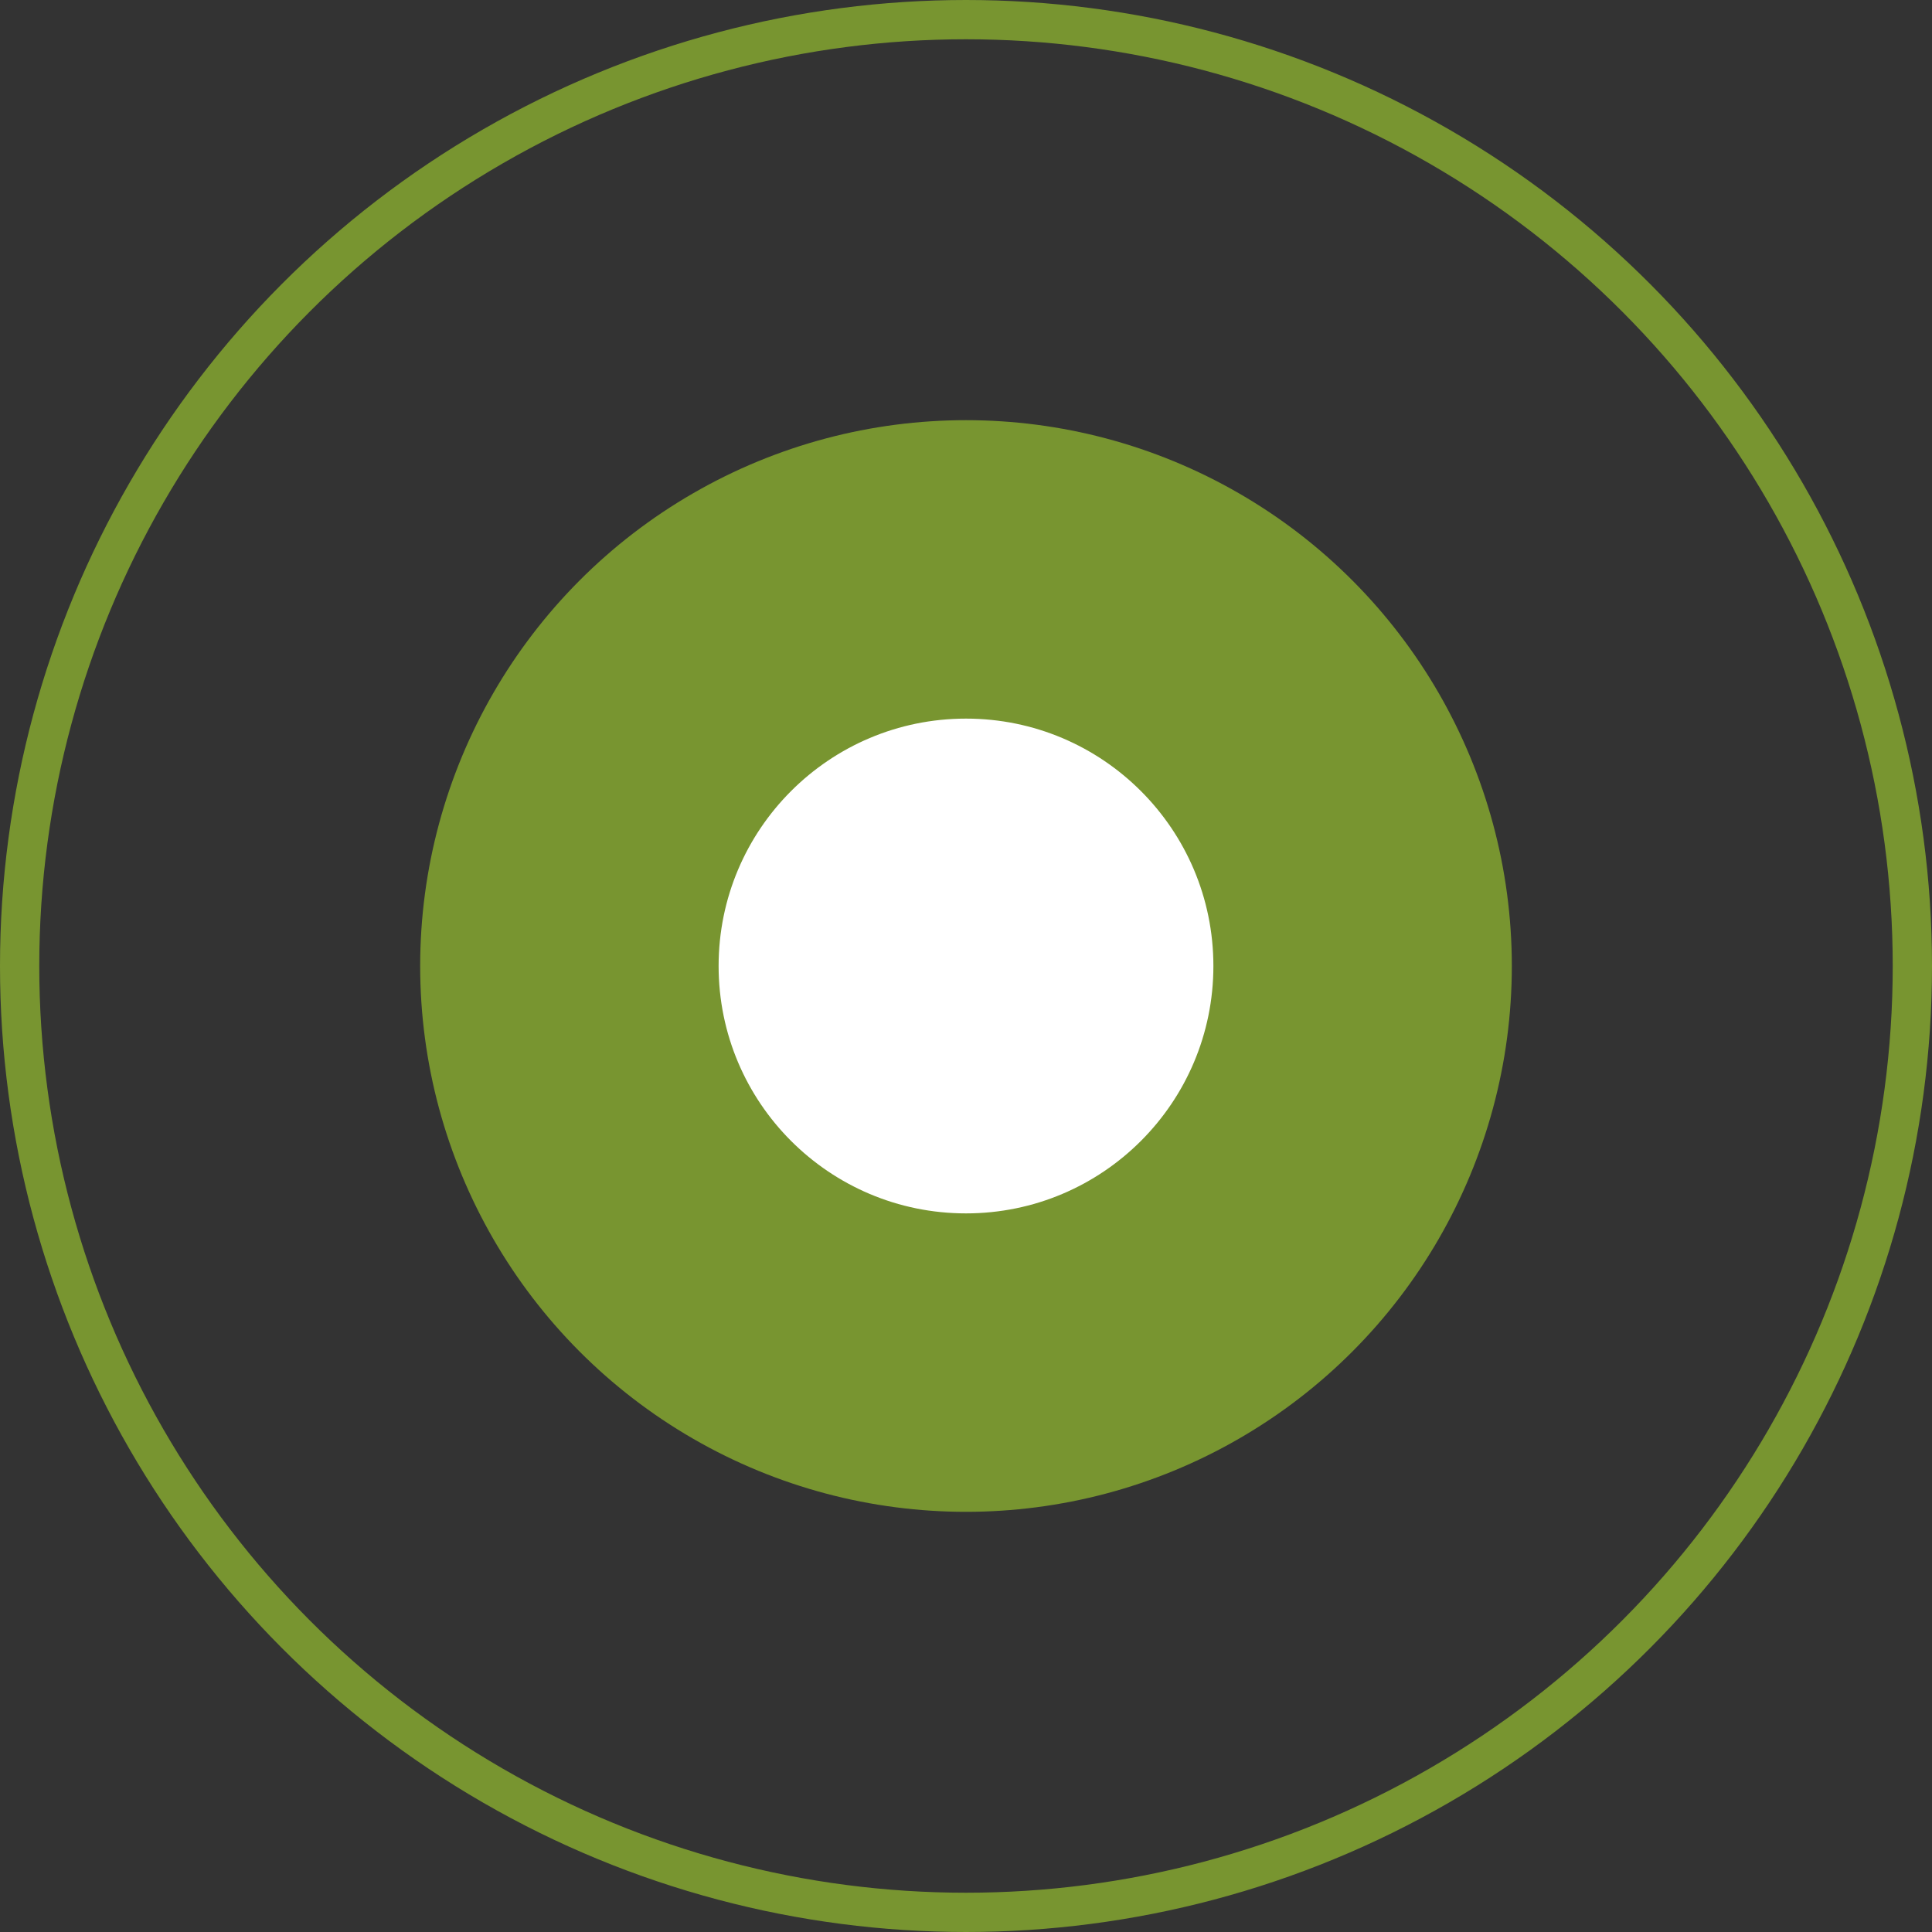
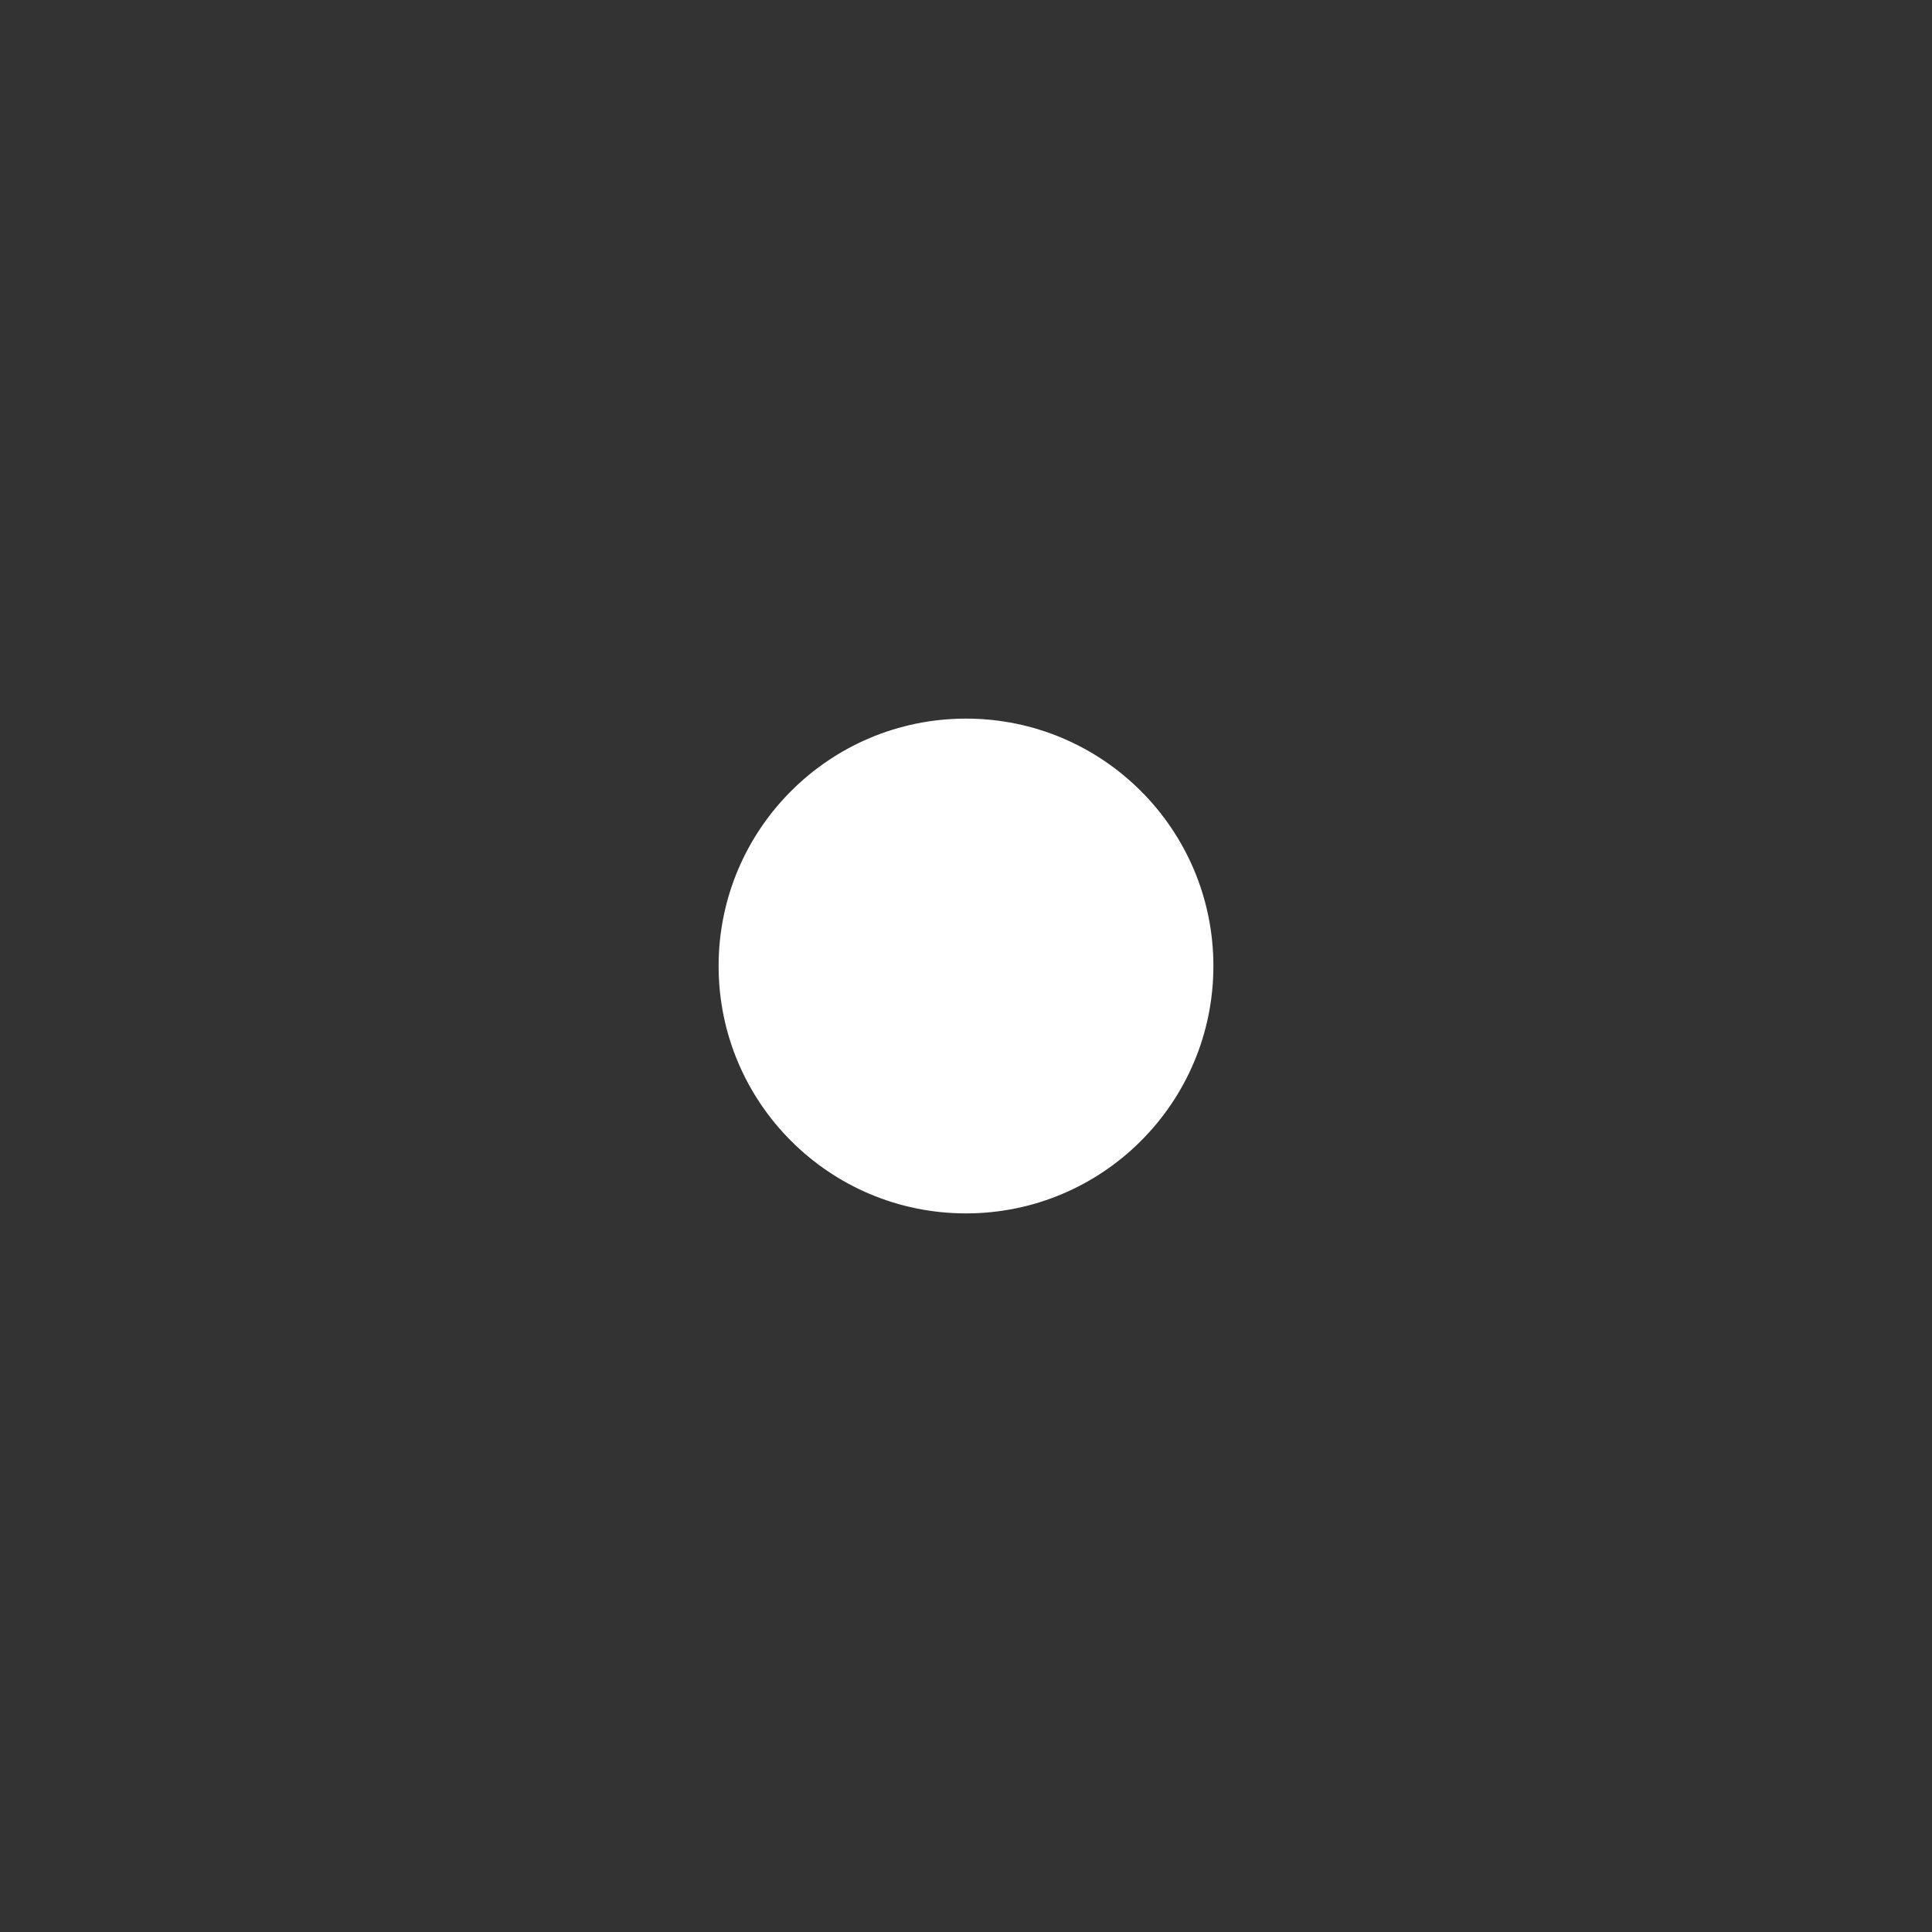
<svg xmlns="http://www.w3.org/2000/svg" viewBox="0 0 49.2 49.2">
  <rect x="0" y="0" width="49.2" height="49.2" fill="#333333" stroke="none" />
  <defs>
    <style>.e87eedcc-76c5-4b8e-8e52-0b516ad438c1{fill:none;stroke:#789530;stroke-miterlimit:10;}.bbc5d514-da20-473e-bb8a-405e1a9ff966{fill:#789530;}.ba7487df-9a6a-48e4-ad70-9ce7cf07d51b{fill:#fff;}</style>
  </defs>
  <g id="b0890719-12e3-45a2-829f-410f86dc4539" data-name="Calque 2">
    <g id="aba34f35-410d-44cc-9235-55daa403a8ee" data-name="Calque 1">
-       <circle class="e87eedcc-76c5-4b8e-8e52-0b516ad438c1" cx="24.6" cy="24.6" r="24.1" />
-       <circle class="bbc5d514-da20-473e-bb8a-405e1a9ff966" cx="24.6" cy="24.6" r="13.9" />
      <circle class="ba7487df-9a6a-48e4-ad70-9ce7cf07d51b" cx="24.6" cy="24.6" r="6.3" />
    </g>
  </g>
</svg>